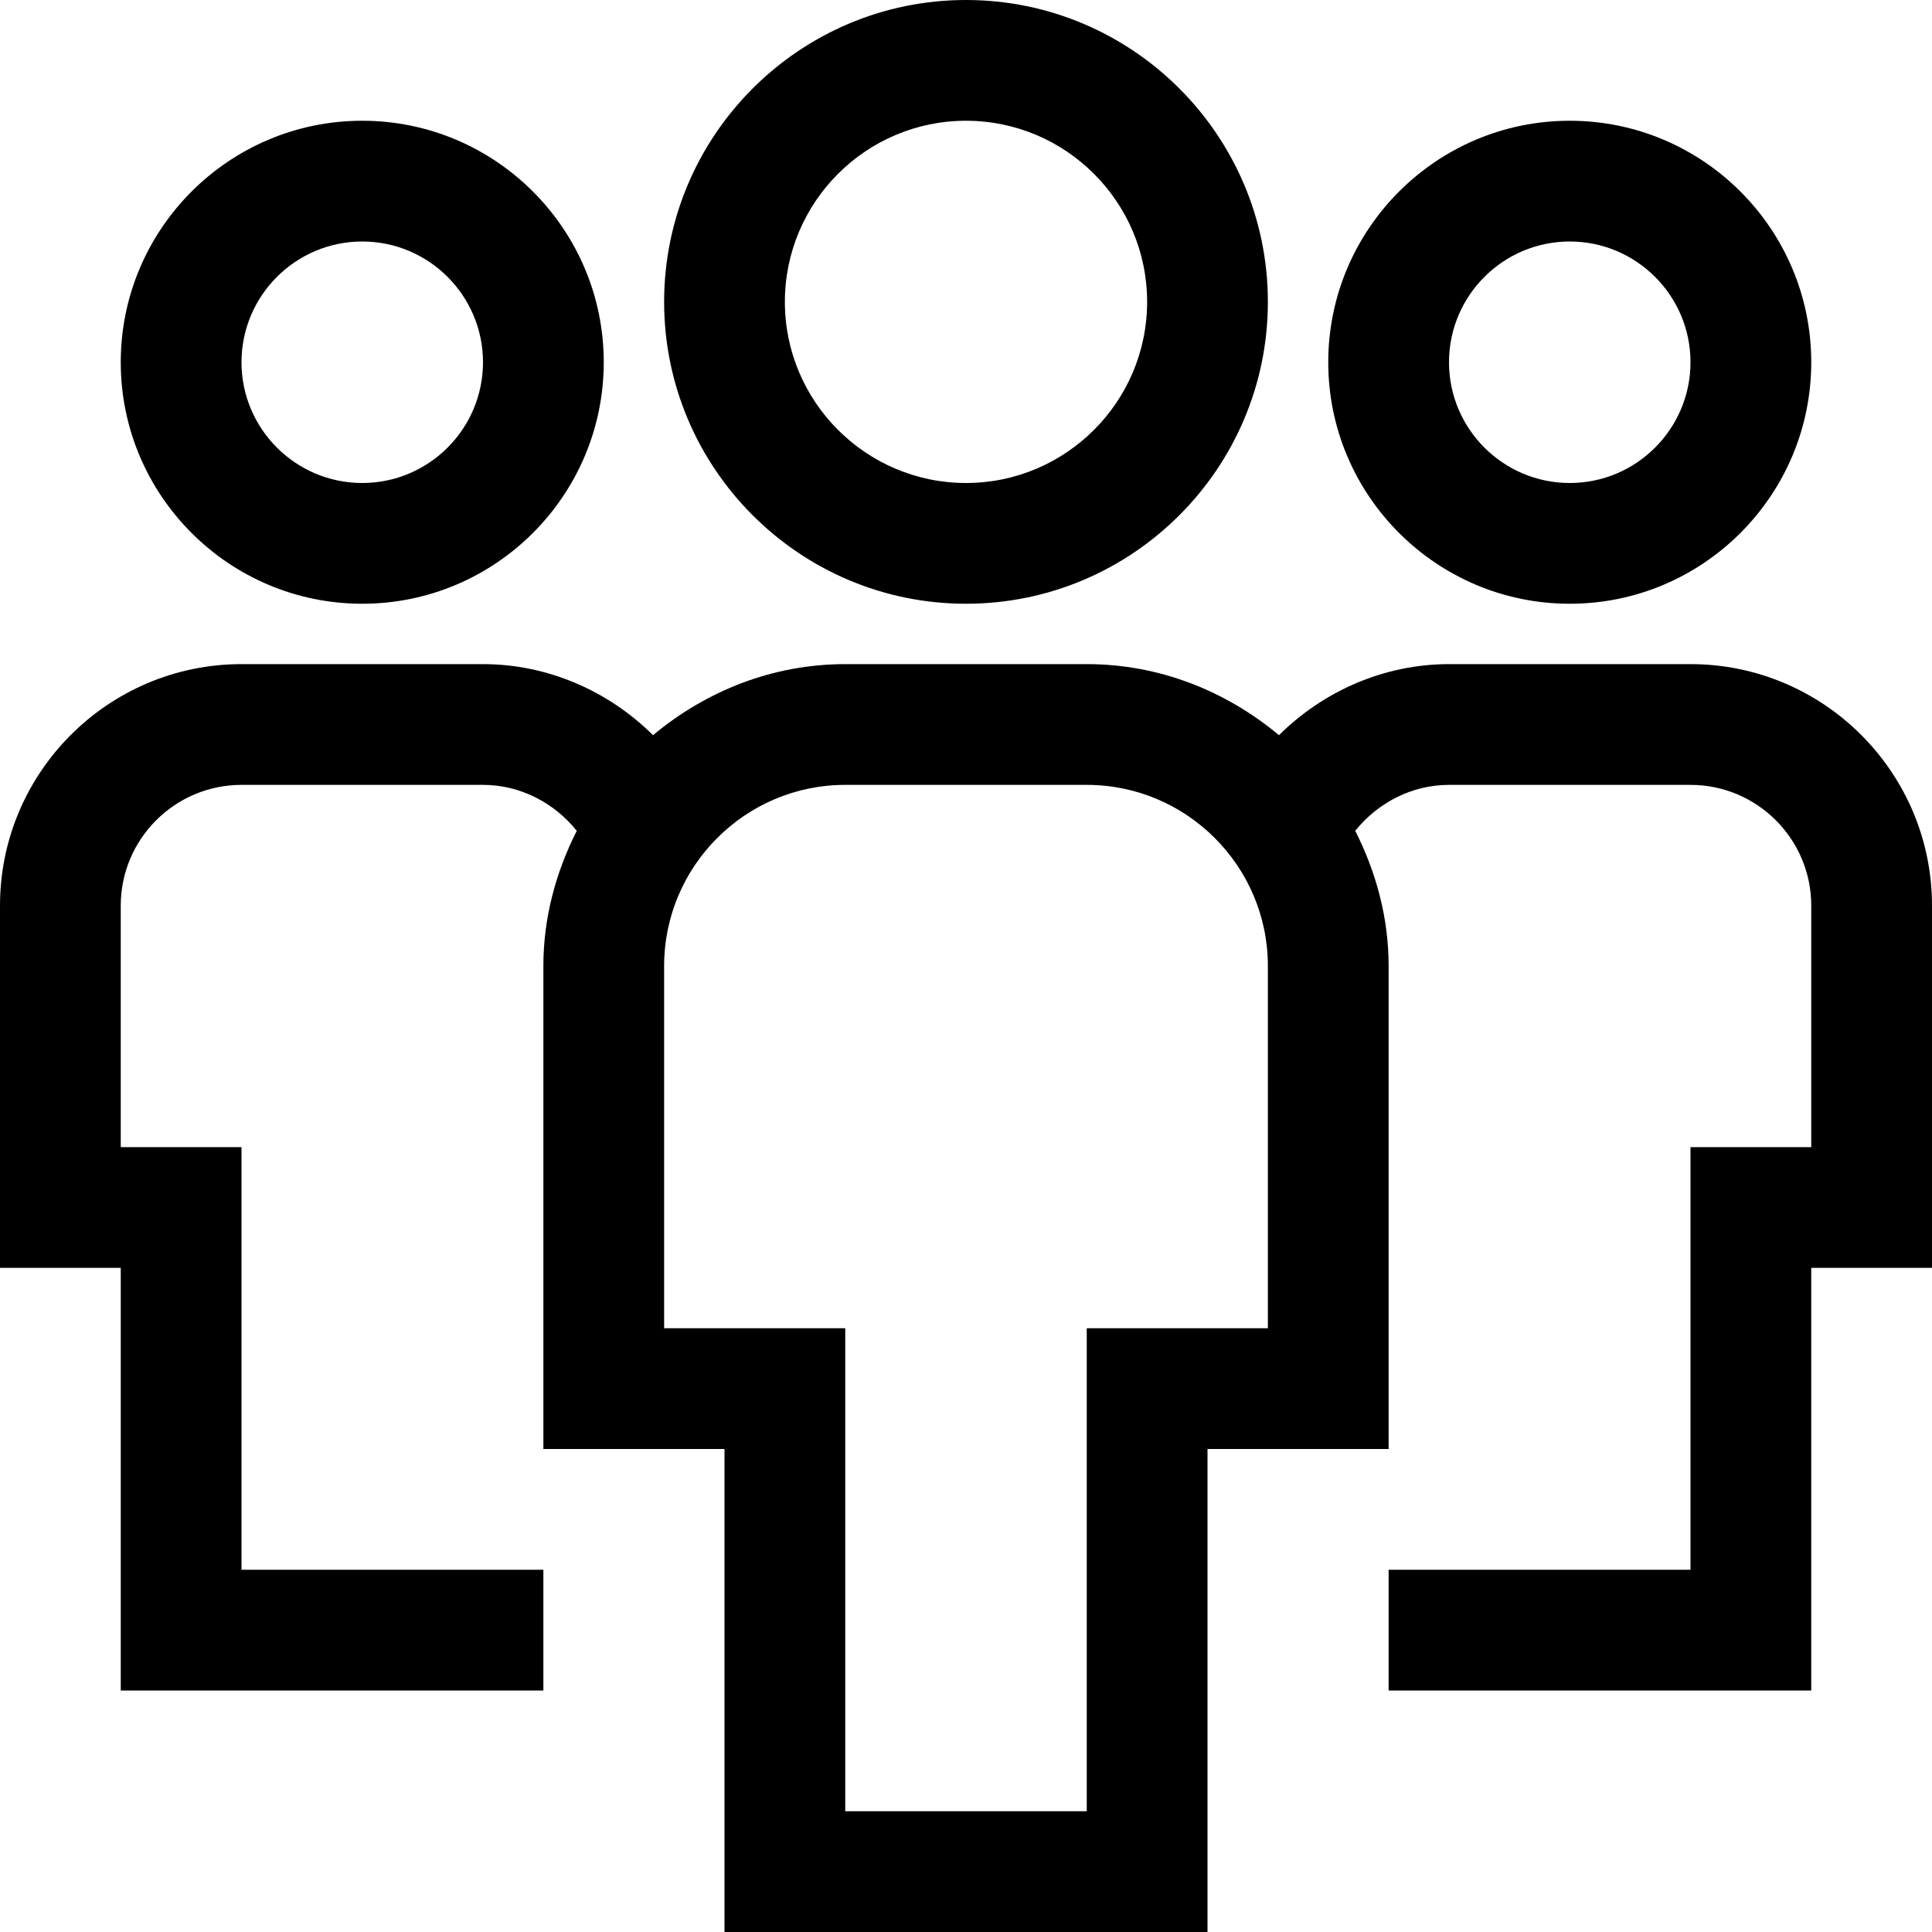
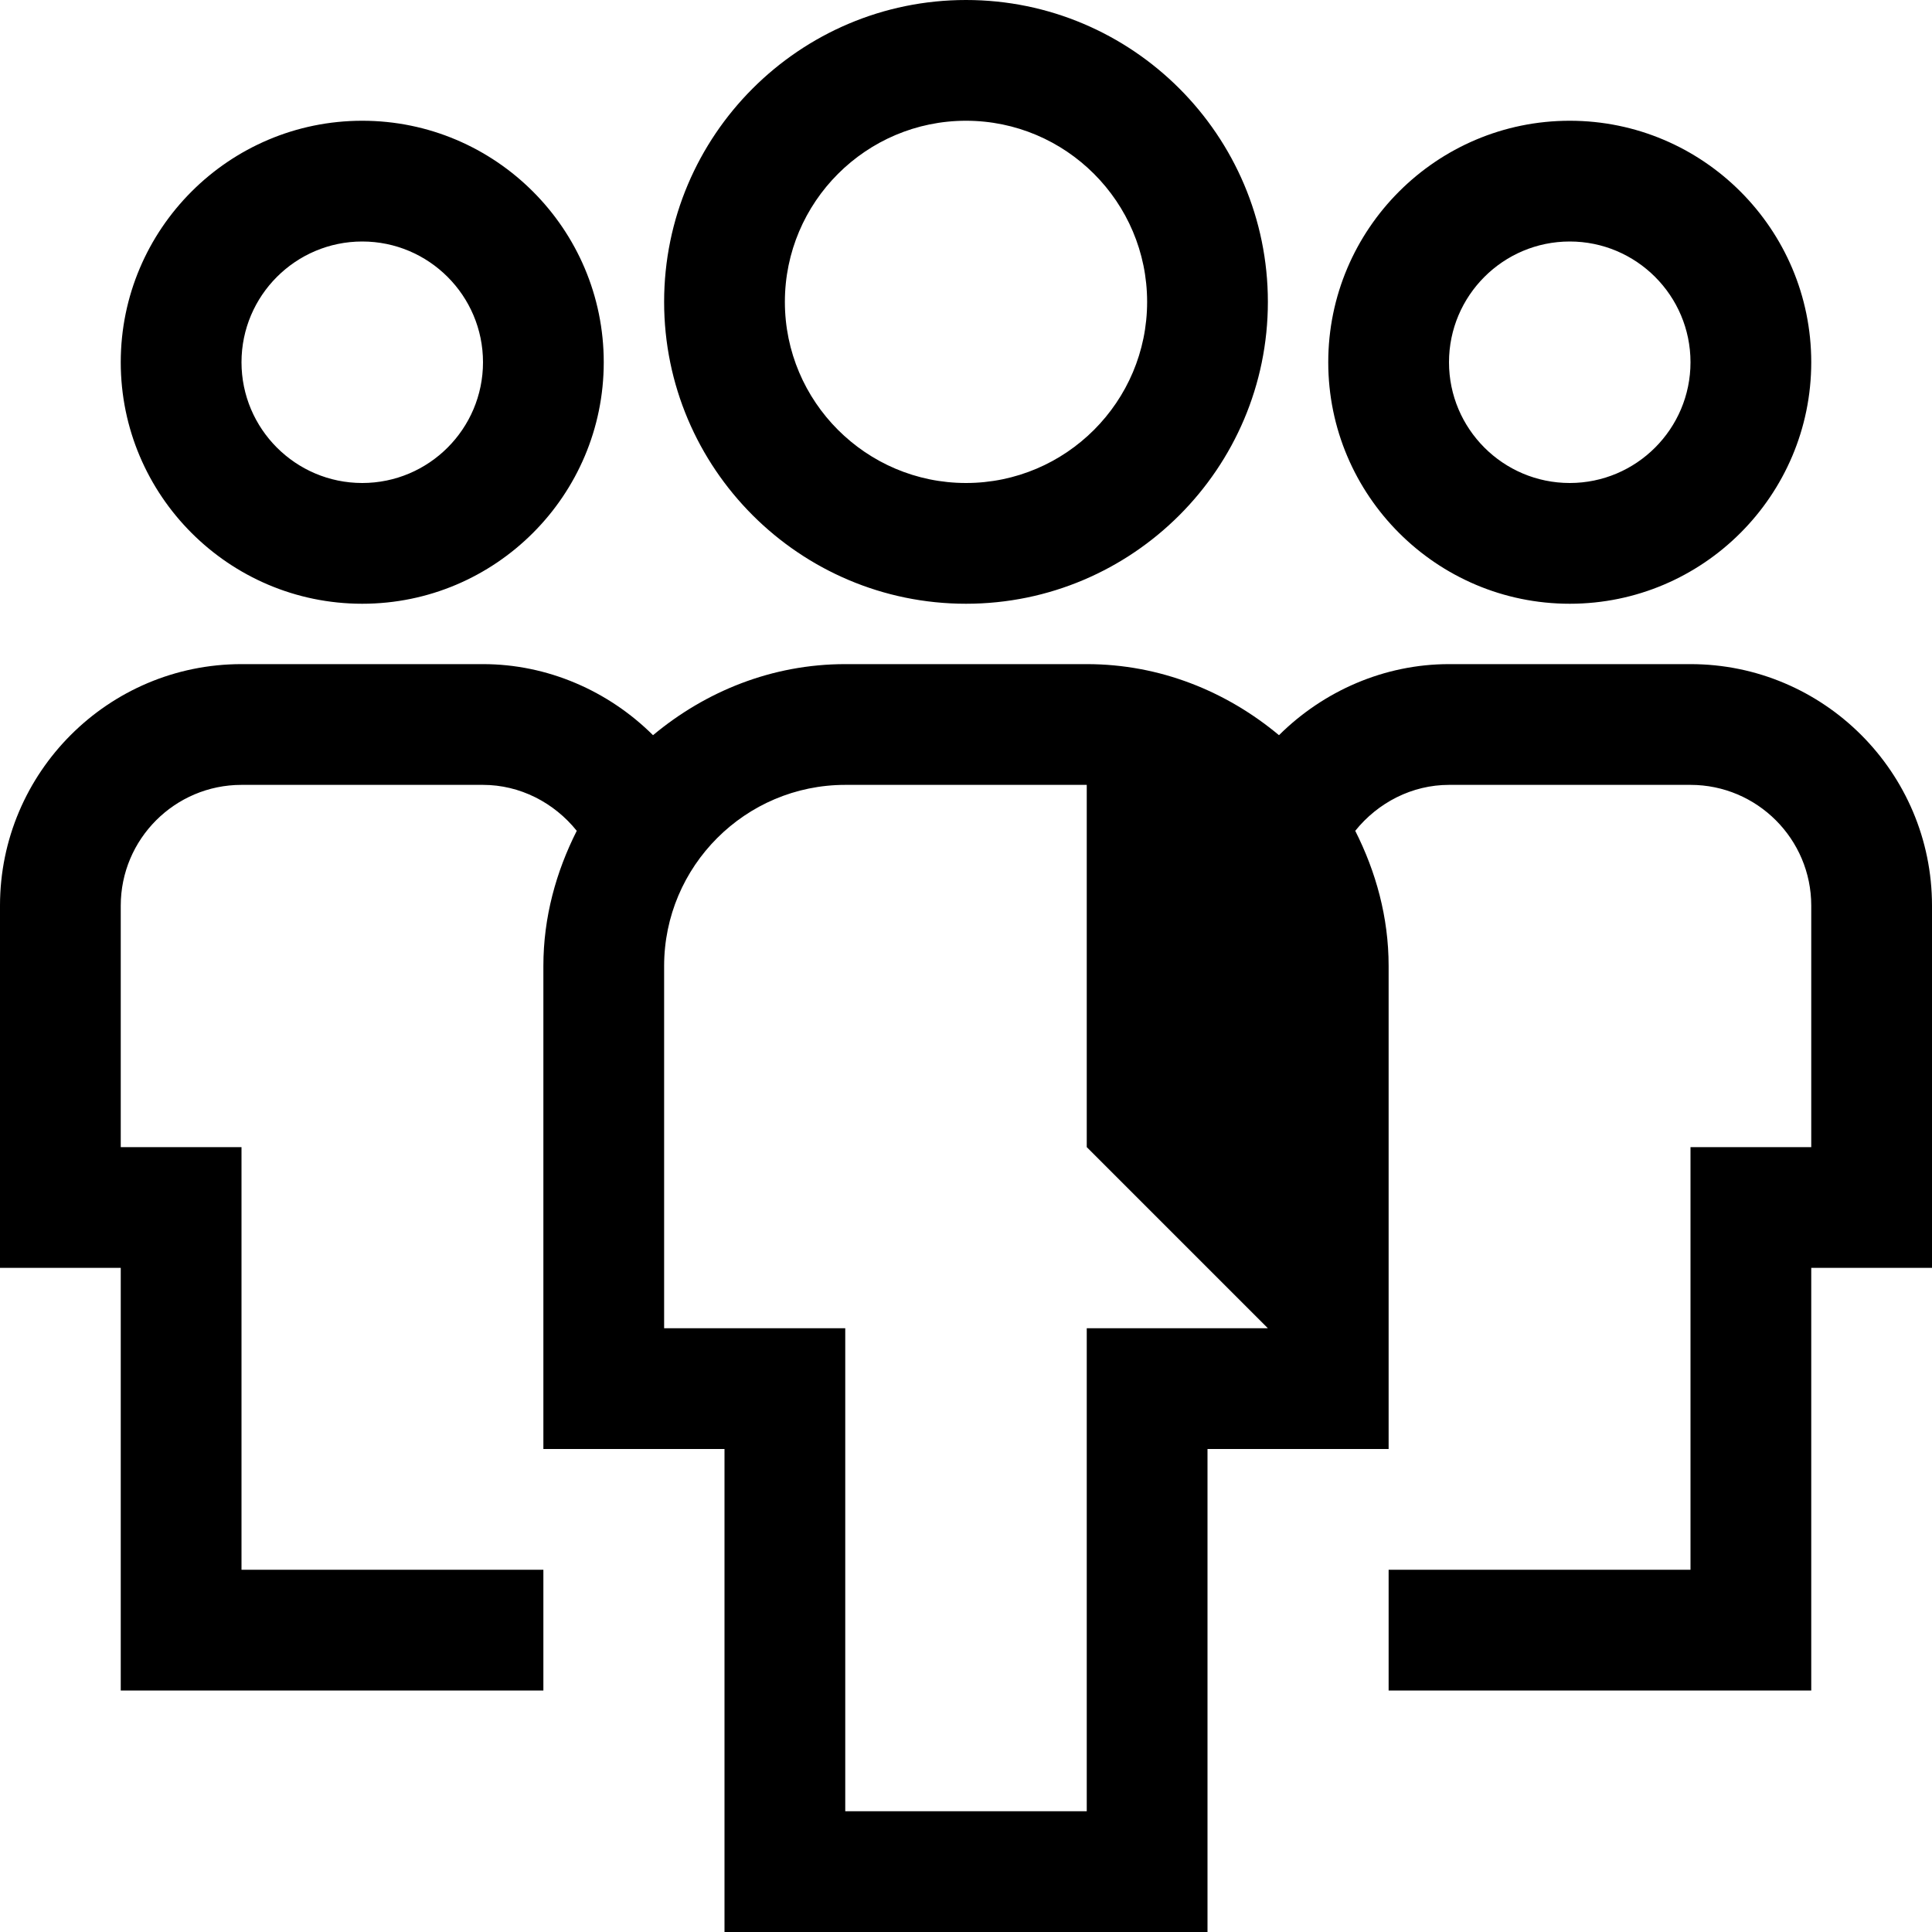
<svg xmlns="http://www.w3.org/2000/svg" width="1024" height="1024" viewBox="0 0 1024 1024">
  <title />
  <g id="icomoon-ignore">
</g>
-   <path d="M64 192c0 70.592 57.408 128 128 128s128-57.408 128-128-57.408-128-128-128-128 57.408-128 128zM256 192c0 35.296-28.704 64-64 64s-64-28.704-64-64 28.704-64 64-64 64 28.704 64 64zM896 352h-128c-34.24 0-66.464 14.176-90.112 37.664-27.776-23.168-63.008-37.664-101.888-37.664h-128c-38.88 0-74.112 14.496-101.888 37.664-23.648-23.488-55.872-37.664-90.112-37.664h-128c-70.592 0-128 57.408-128 128v192h64v224h224v-64h-160v-224h-64v-128c0-35.296 28.704-64 64-64h128c19.584 0 37.664 9.376 49.696 24.352-10.944 21.664-17.696 45.76-17.696 71.648v256h96v256h256v-256h96v-256c0-25.888-6.752-49.984-17.696-71.648 12.032-14.976 30.112-24.352 49.696-24.352h128c35.296 0 64 28.704 64 64v128h-64v224h-160v64h224v-224h64v-192c0-70.592-57.408-128-128-128zM672 704h-96v256h-128v-256h-96v-192c0-52.928 43.072-96 96-96h128c52.928 0 96 43.072 96 96v192zM704 192c0 70.592 57.408 128 128 128s128-57.408 128-128-57.408-128-128-128-128 57.408-128 128zM896 192c0 35.296-28.704 64-64 64s-64-28.704-64-64 28.704-64 64-64 64 28.704 64 64zM352 160c0 88.224 71.776 160 160 160s160-71.776 160-160-71.776-160-160-160-160 71.776-160 160zM608 160c0 52.928-43.072 96-96 96s-96-43.072-96-96 43.072-96 96-96 96 43.072 96 96z" />
+   <path d="M64 192c0 70.592 57.408 128 128 128s128-57.408 128-128-57.408-128-128-128-128 57.408-128 128zM256 192c0 35.296-28.704 64-64 64s-64-28.704-64-64 28.704-64 64-64 64 28.704 64 64zM896 352h-128c-34.24 0-66.464 14.176-90.112 37.664-27.776-23.168-63.008-37.664-101.888-37.664h-128c-38.88 0-74.112 14.496-101.888 37.664-23.648-23.488-55.872-37.664-90.112-37.664h-128c-70.592 0-128 57.408-128 128v192h64v224h224v-64h-160v-224h-64v-128c0-35.296 28.704-64 64-64h128c19.584 0 37.664 9.376 49.696 24.352-10.944 21.664-17.696 45.76-17.696 71.648v256h96v256h256v-256h96v-256c0-25.888-6.752-49.984-17.696-71.648 12.032-14.976 30.112-24.352 49.696-24.352h128c35.296 0 64 28.704 64 64v128h-64v224h-160v64h224v-224h64v-192c0-70.592-57.408-128-128-128zM672 704h-96v256h-128v-256h-96v-192c0-52.928 43.072-96 96-96h128v192zM704 192c0 70.592 57.408 128 128 128s128-57.408 128-128-57.408-128-128-128-128 57.408-128 128zM896 192c0 35.296-28.704 64-64 64s-64-28.704-64-64 28.704-64 64-64 64 28.704 64 64zM352 160c0 88.224 71.776 160 160 160s160-71.776 160-160-71.776-160-160-160-160 71.776-160 160zM608 160c0 52.928-43.072 96-96 96s-96-43.072-96-96 43.072-96 96-96 96 43.072 96 96z" />
</svg>